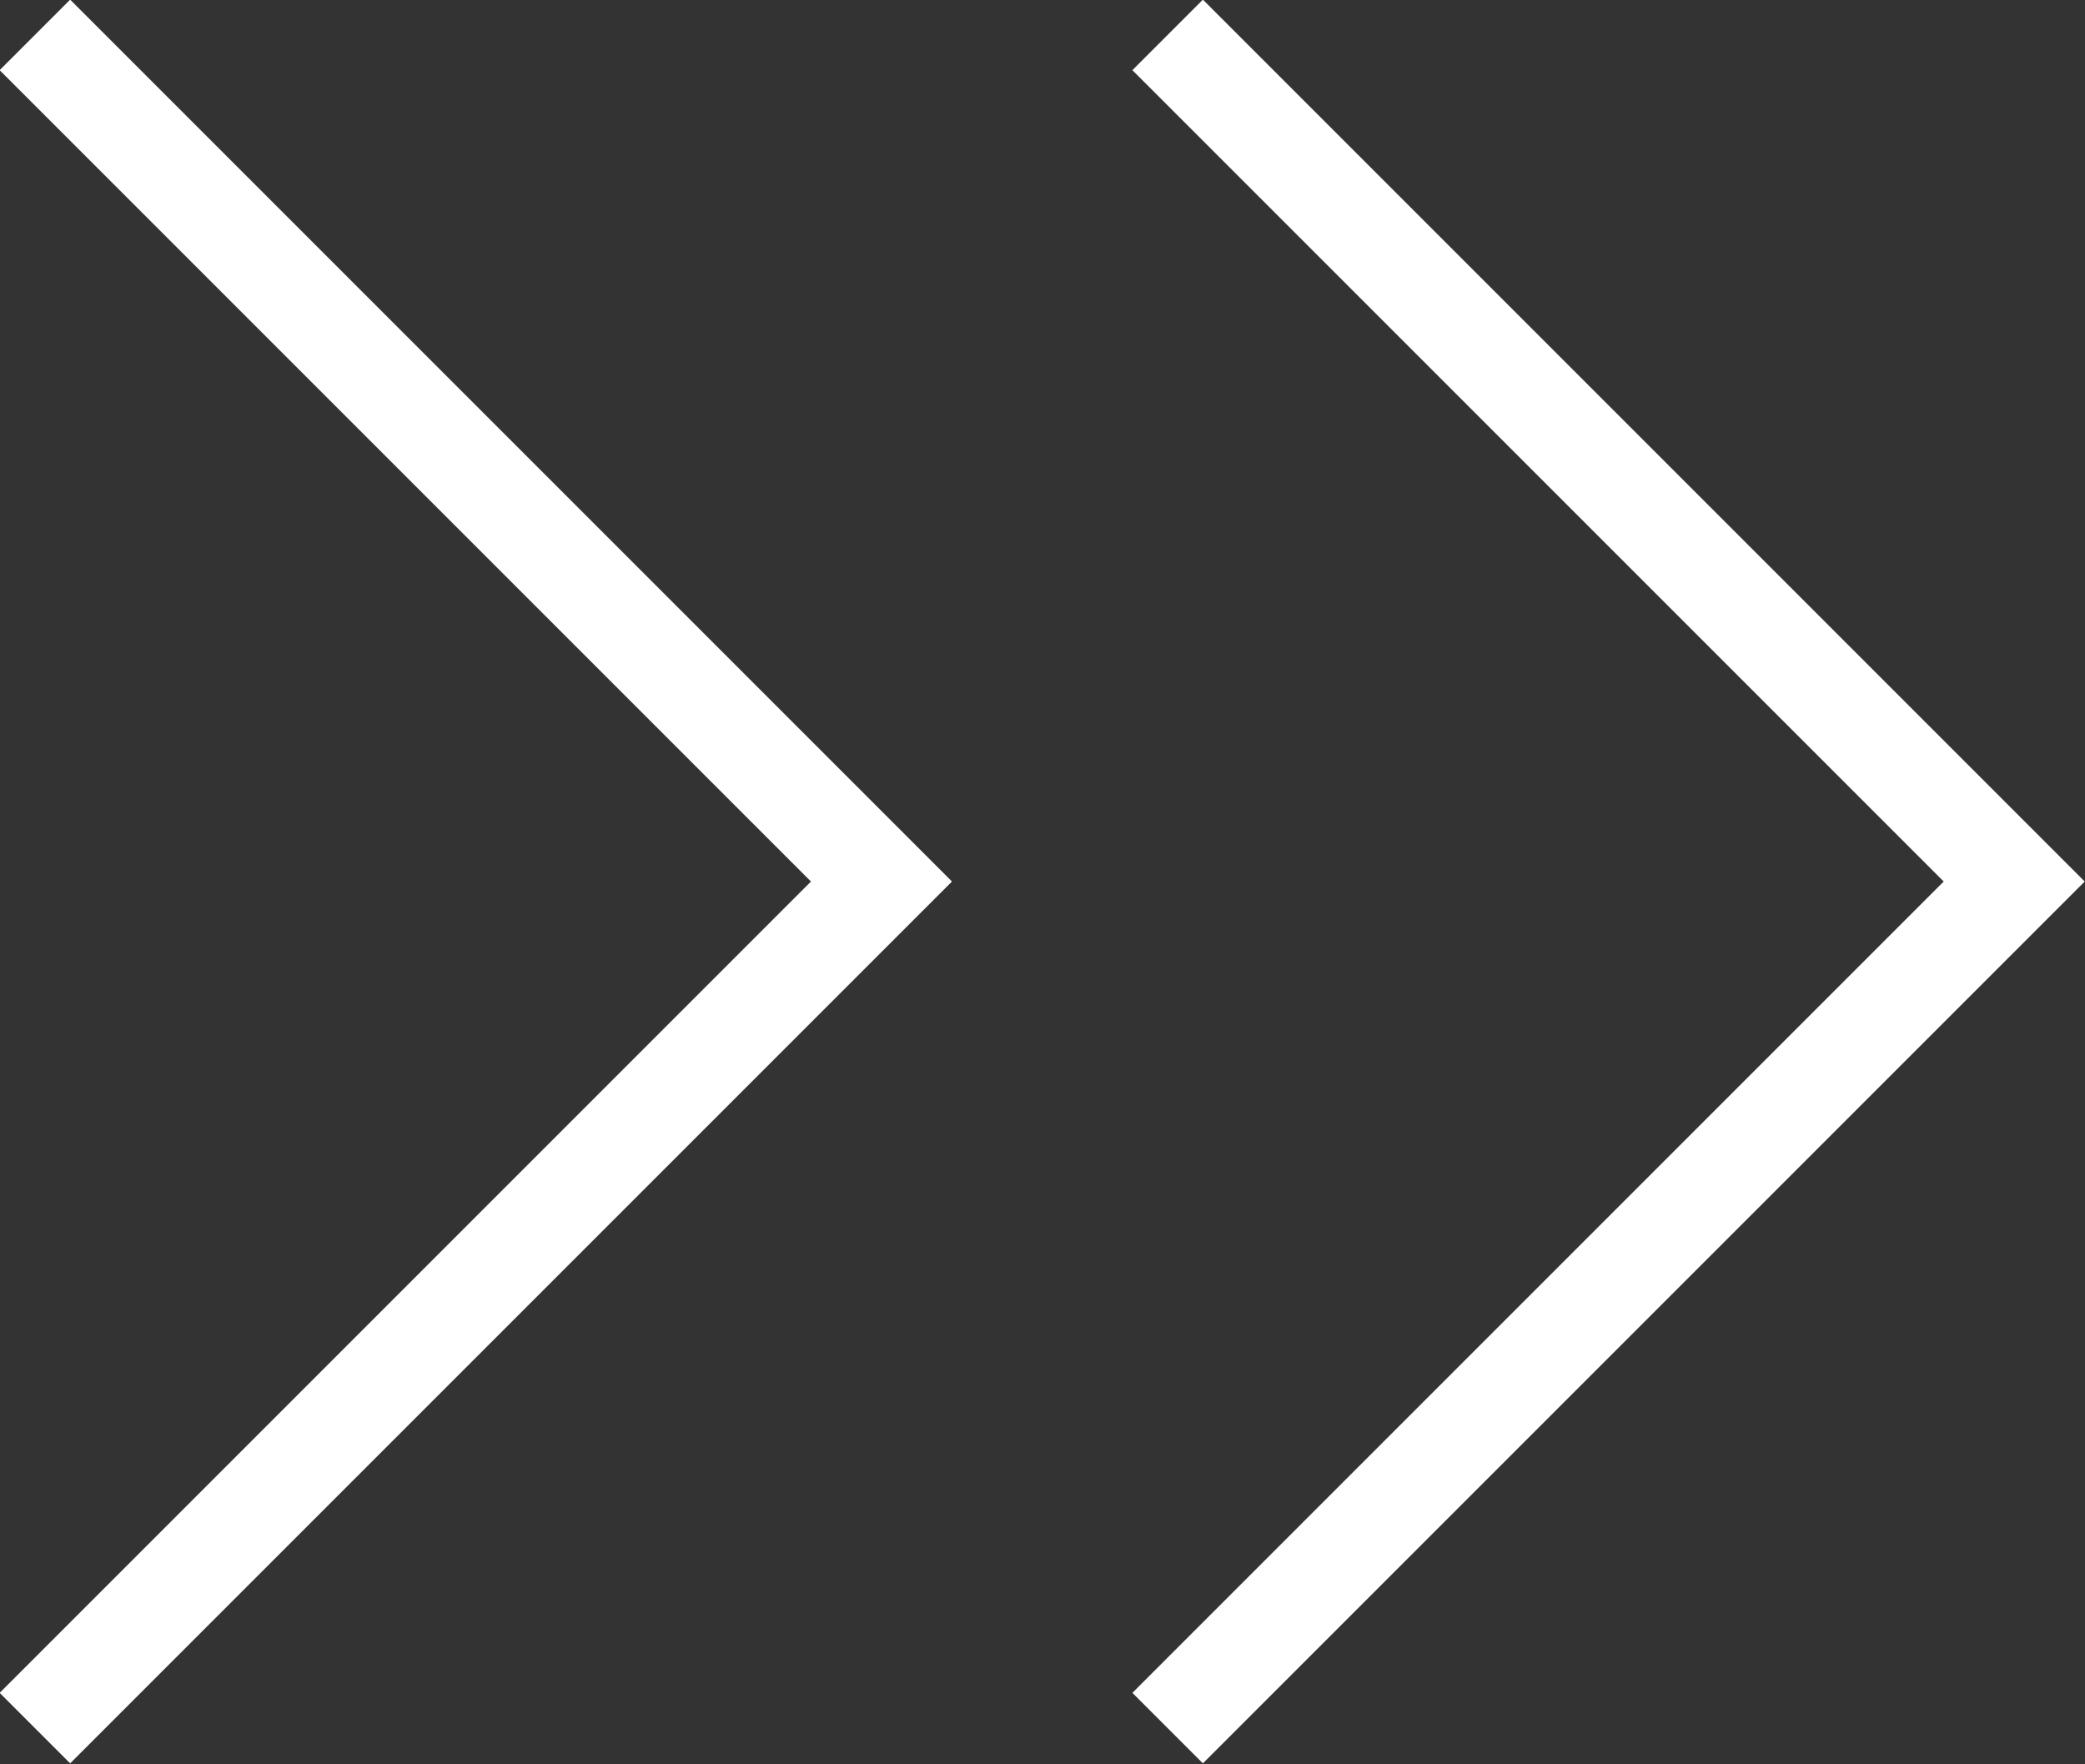
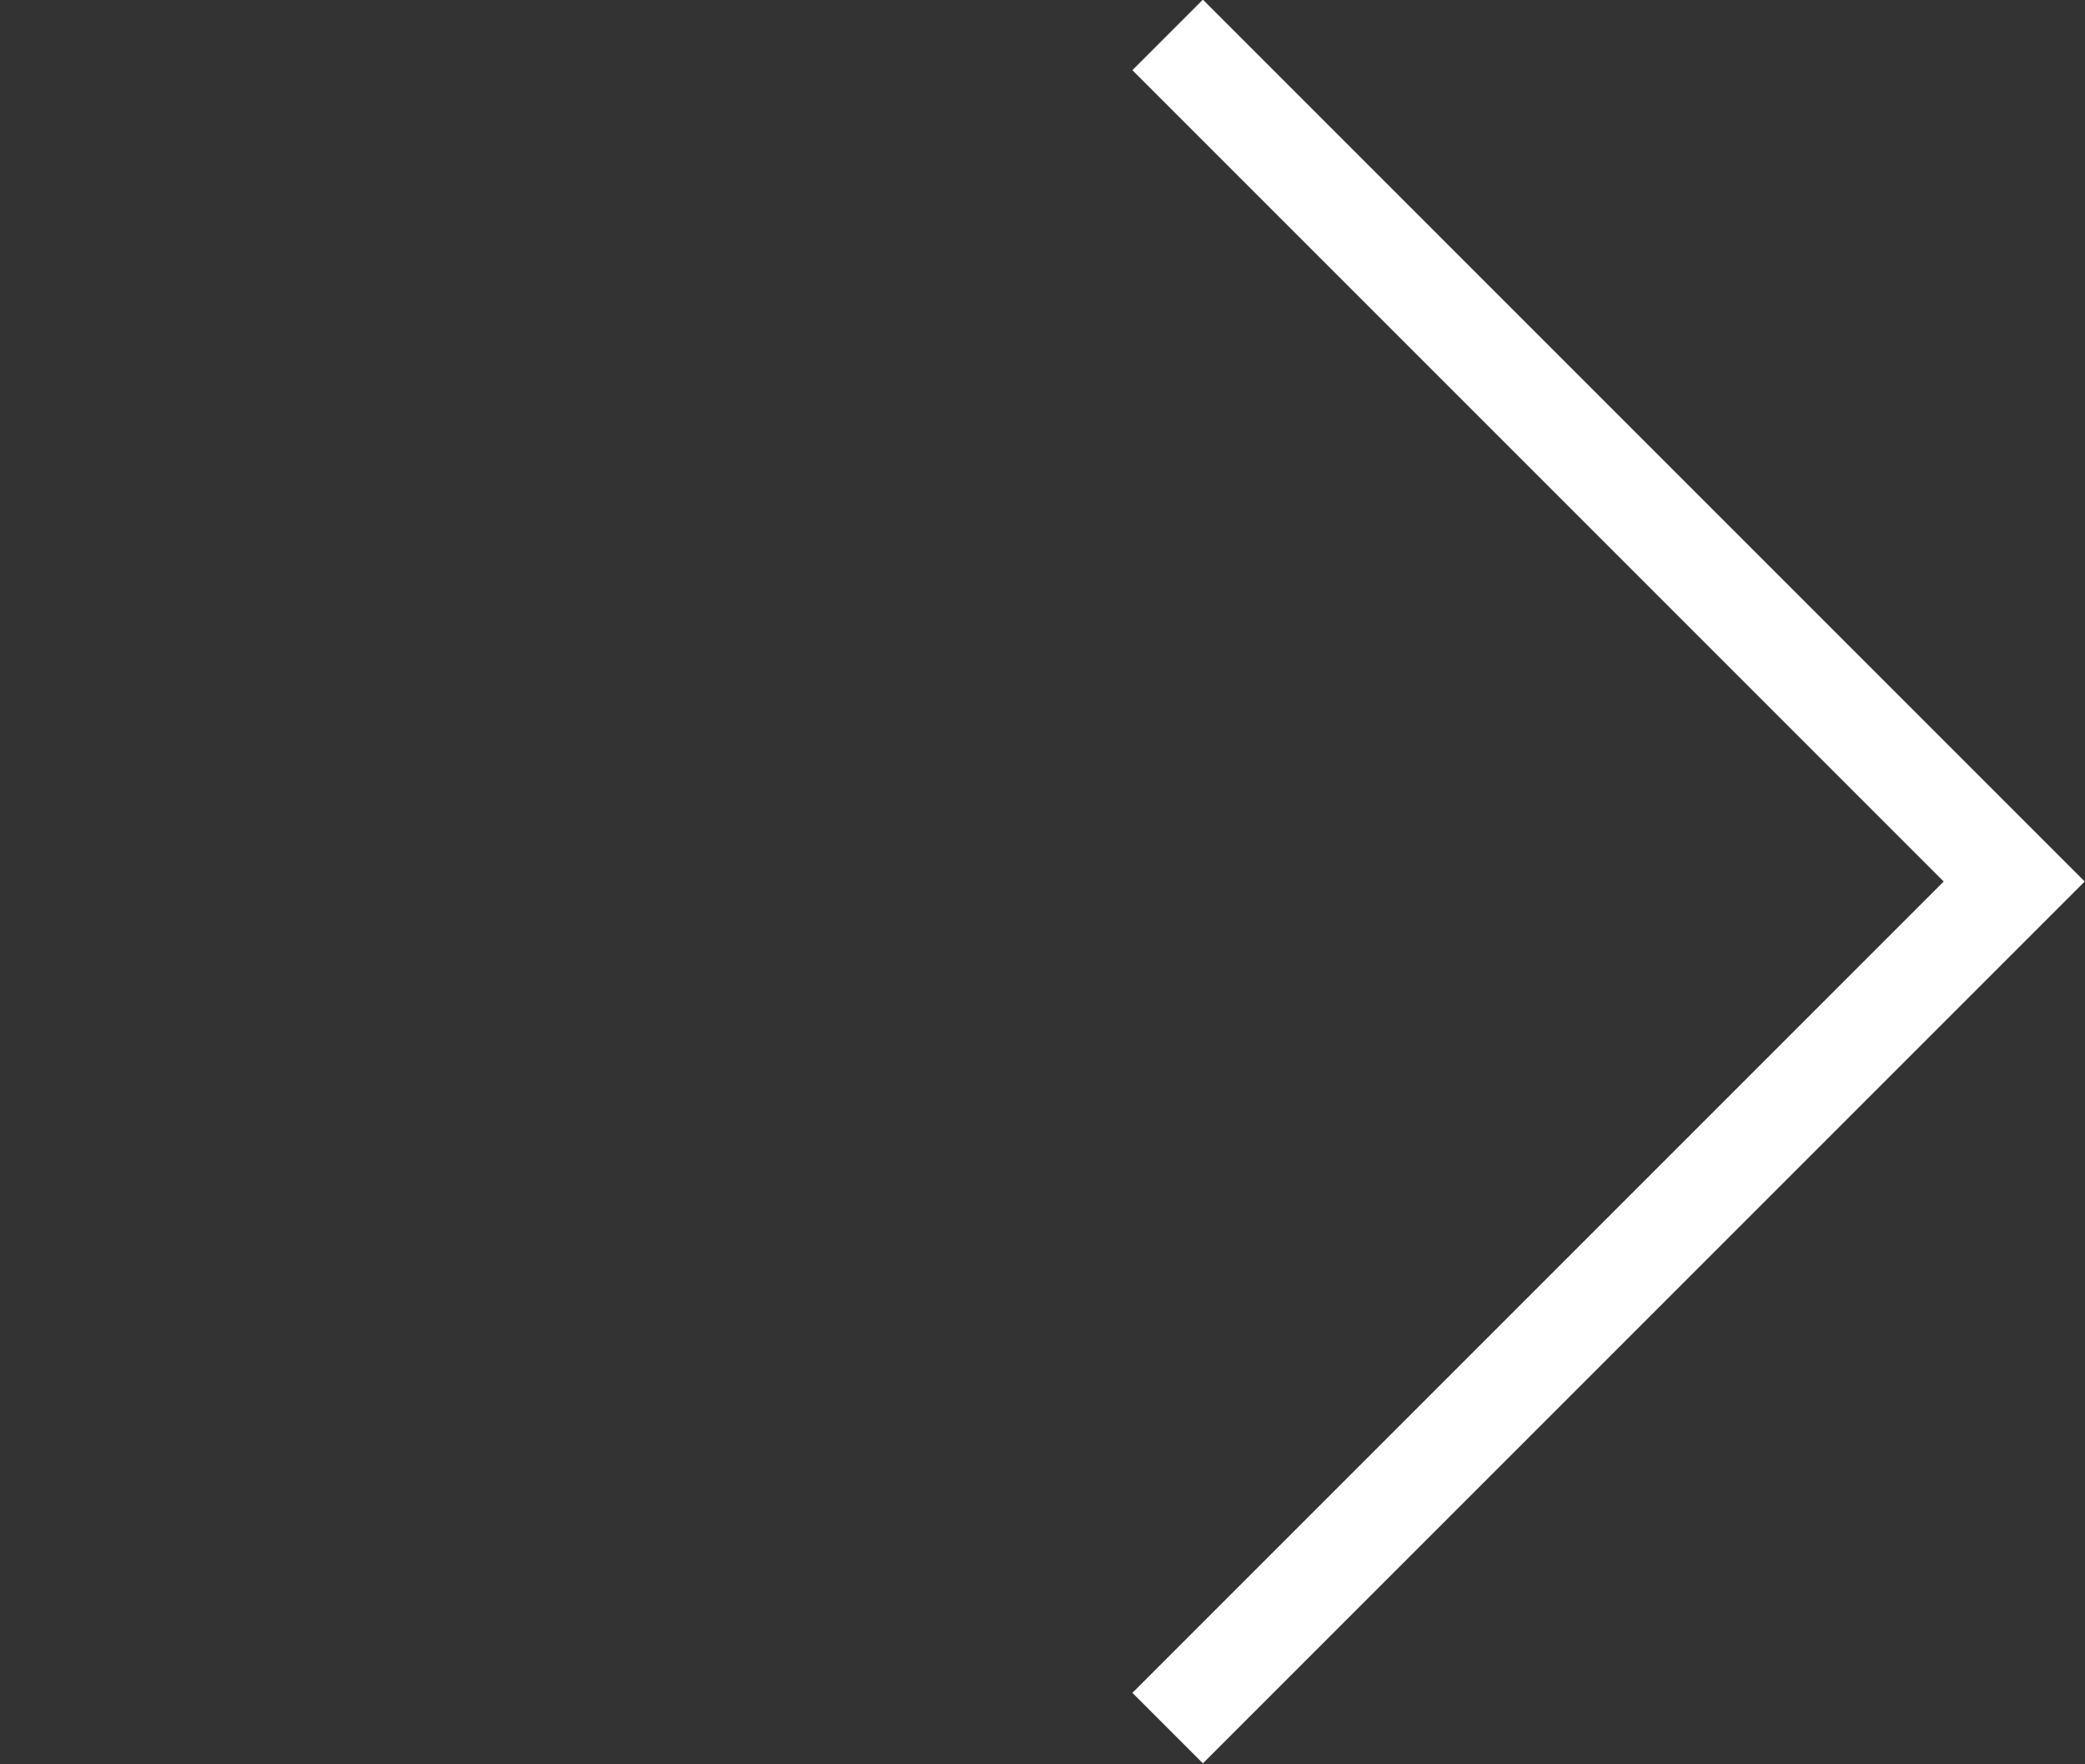
<svg xmlns="http://www.w3.org/2000/svg" id="b" viewBox="0 0 20.91 17.69">
  <rect x="0" y="0" width="20.91" height="17.69" fill="#333333" stroke="none" />
  <defs>
    <style>.d{fill:none;stroke:#fff;stroke-miterlimit:10;stroke-width:1px;}</style>
  </defs>
  <g id="c">
-     <polyline class="d" points=".35 .35 8.84 8.84 .35 17.33" />
    <polyline class="d" points="11.71 .35 20.2 8.84 11.71 17.33" />
  </g>
</svg>